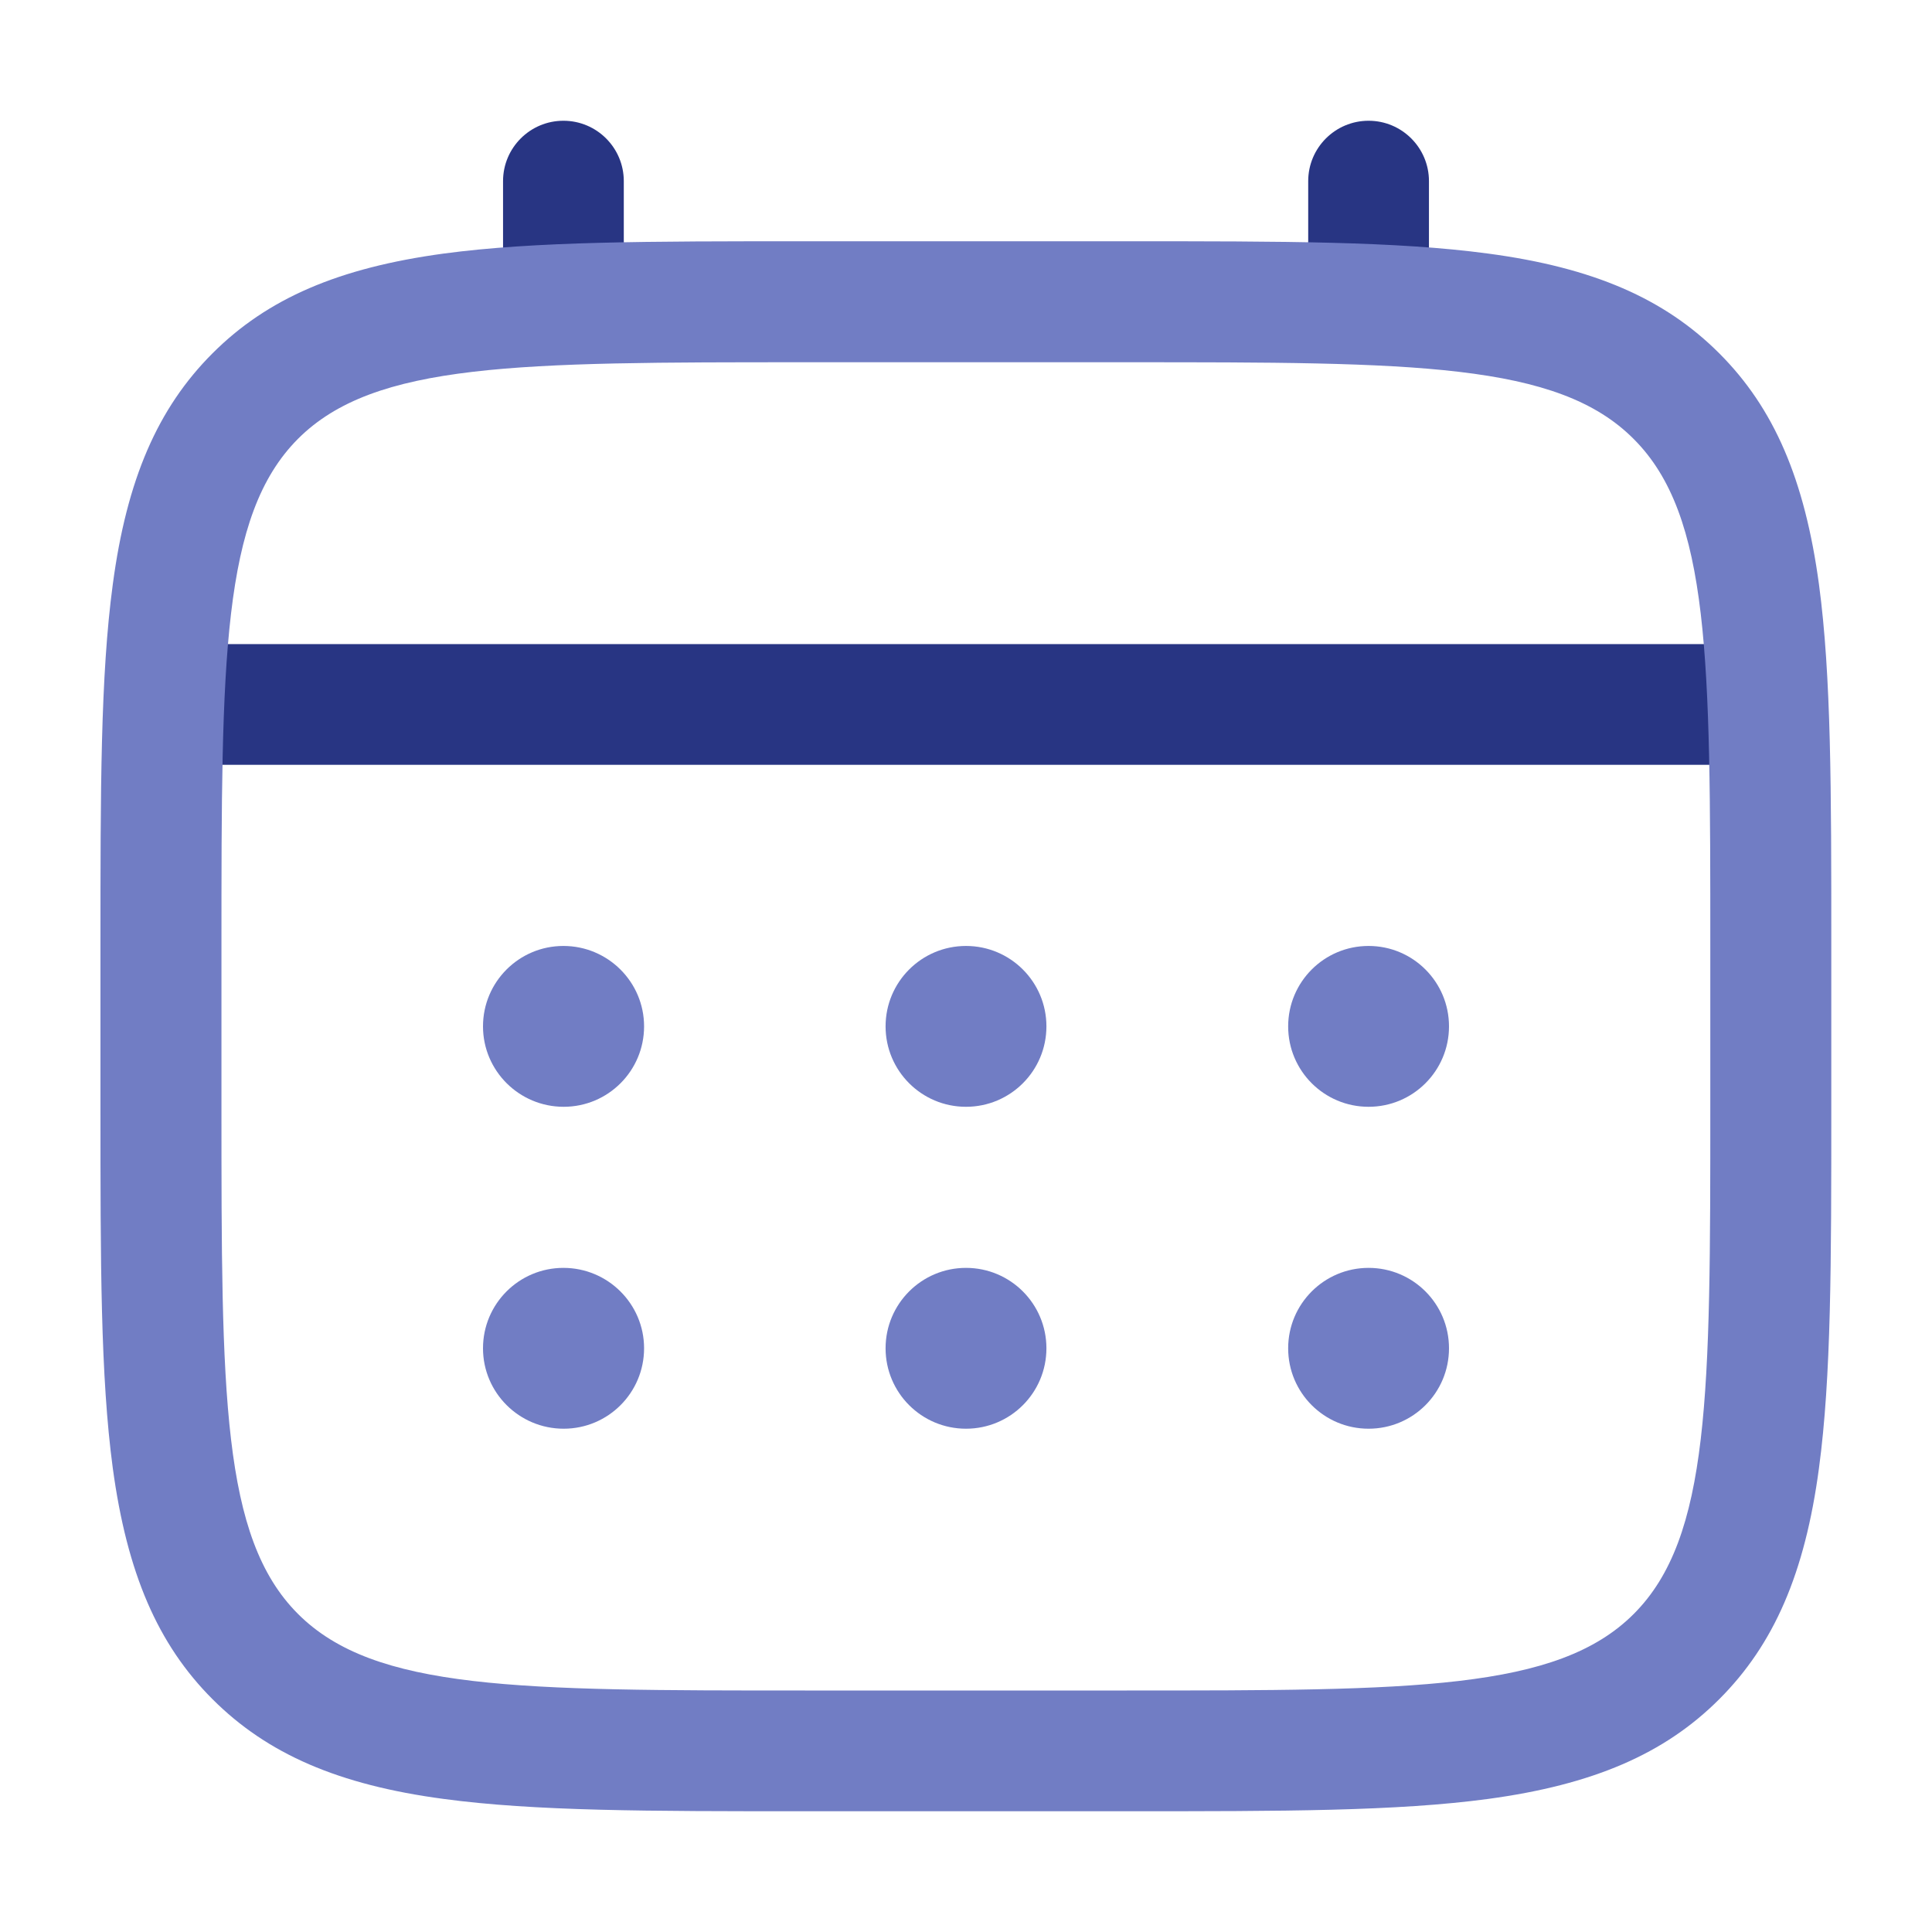
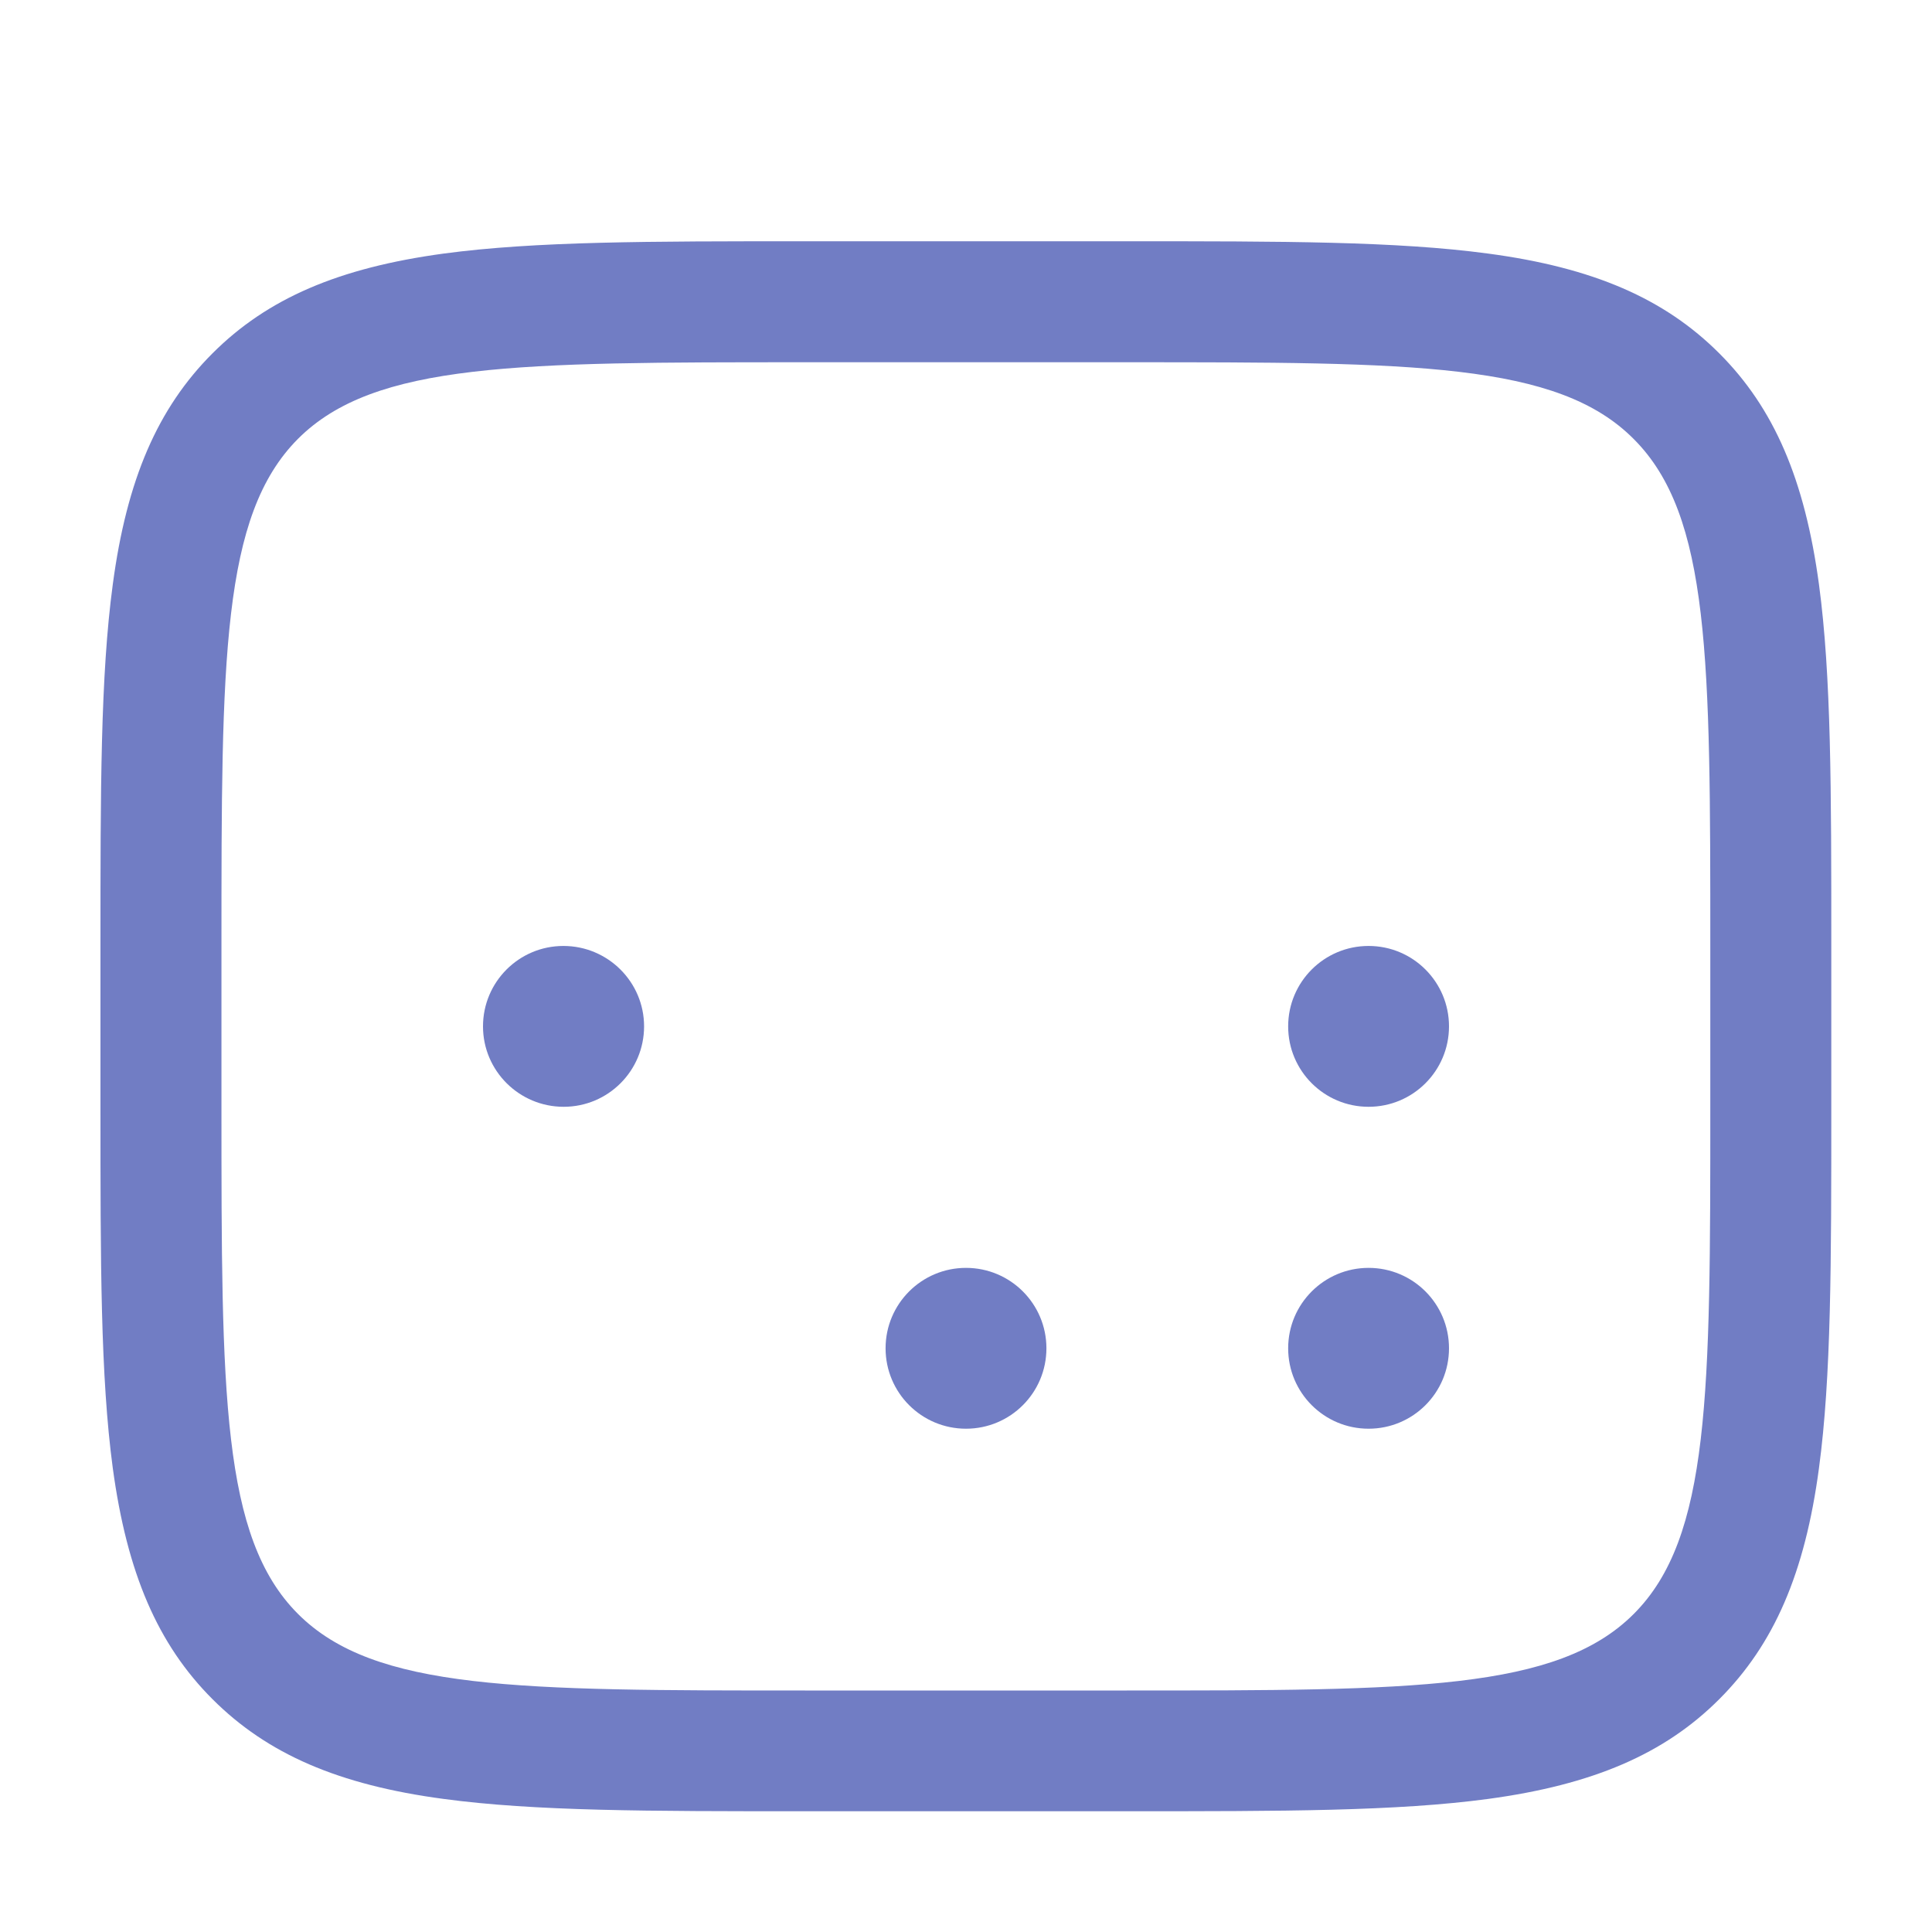
<svg xmlns="http://www.w3.org/2000/svg" width="72" height="72" viewBox="0 0 72 72" fill="none">
-   <path d="M20.997 13.5C19.755 13.5 18.747 12.492 18.747 11.25V6.75C18.747 5.508 19.755 4.5 20.997 4.5C22.239 4.5 23.247 5.508 23.247 6.75V11.25C23.247 12.492 22.239 13.5 20.997 13.5Z" fill="#283583" />
-   <path d="M51.003 13.5C49.761 13.5 48.753 12.492 48.753 11.25V6.75C48.753 5.508 49.761 4.5 51.003 4.5C52.245 4.5 53.253 5.508 53.253 6.75V11.25C53.253 12.492 52.245 13.5 51.003 13.5Z" fill="#283583" />
-   <path d="M64.503 28.503H7.497C6.255 28.503 5.247 27.495 5.247 26.253C5.247 25.011 6.255 24.003 7.497 24.003H64.494C65.736 24.003 66.744 25.011 66.744 26.253C66.744 27.495 65.745 28.503 64.503 28.503Z" fill="#283583" />
  <path d="M54 50.247C54 51.903 52.659 53.244 51.003 53.244C49.347 53.244 48.006 51.903 48.006 50.247C48.006 48.591 49.347 47.25 51.003 47.25C52.659 47.25 54 48.591 54 50.247Z" fill="#717DC4" />
  <path d="M54 38.25C54 39.906 52.659 41.247 51.003 41.247C49.347 41.247 48.006 39.906 48.006 38.25C48.006 36.594 49.347 35.253 51.003 35.253C52.659 35.253 54 36.594 54 38.25Z" fill="#717DC4" />
  <path d="M38.997 50.247C38.997 51.903 37.656 53.244 36 53.244C34.344 53.244 33.003 51.903 33.003 50.247C33.003 48.591 34.344 47.25 36 47.25C37.656 47.25 38.997 48.591 38.997 50.247Z" fill="#717DC4" />
-   <path d="M38.997 38.25C38.997 39.906 37.656 41.247 36 41.247C34.344 41.247 33.003 39.906 33.003 38.25C33.003 36.594 34.344 35.253 36 35.253C37.656 35.253 38.997 36.594 38.997 38.25Z" fill="#717DC4" />
-   <path d="M24.003 50.247C24.003 51.903 22.662 53.244 21.006 53.244C19.35 53.244 18 51.903 18 50.247C18 48.591 19.341 47.25 20.997 47.25C22.653 47.25 24.003 48.591 24.003 50.247Z" fill="#717DC4" />
  <path d="M24.003 38.25C24.003 39.906 22.662 41.247 21.006 41.247C19.35 41.247 18 39.906 18 38.25C18 36.594 19.341 35.253 20.997 35.253C22.653 35.253 24.003 36.594 24.003 38.25Z" fill="#717DC4" />
  <path d="M42.003 67.5H29.997C24.165 67.5 19.944 67.5 16.533 67.041C12.618 66.519 9.963 65.367 7.92 63.324C5.877 61.281 4.734 58.626 4.203 54.711C3.744 51.291 3.744 47.079 3.744 41.247V35.244C3.744 29.412 3.744 25.191 4.203 21.78C4.725 17.865 5.877 15.21 7.92 13.167C9.963 11.124 12.618 9.981 16.533 9.45C19.953 8.991 24.165 8.991 29.997 8.991H41.994C47.826 8.991 52.047 8.991 55.458 9.45C59.373 9.972 62.028 11.124 64.071 13.167C66.114 15.21 67.257 17.865 67.788 21.78C68.247 25.2 68.247 29.412 68.247 35.244V41.247C68.247 47.079 68.247 51.3 67.788 54.711C67.266 58.626 66.114 61.281 64.071 63.324C62.028 65.367 59.373 66.51 55.458 67.041C52.047 67.5 47.835 67.5 42.003 67.5ZM29.997 13.5C19.314 13.5 13.959 13.5 11.106 16.353C8.253 19.215 8.253 24.57 8.253 35.253V41.256C8.253 51.939 8.253 57.294 11.106 60.147C13.959 63 19.323 63 29.997 63H41.994C52.677 63 58.032 63 60.885 60.147C63.738 57.294 63.738 51.93 63.738 41.256V35.253C63.738 24.57 63.738 19.215 60.885 16.362C58.041 13.5 52.677 13.5 42.003 13.5H29.997Z" fill="#717DC4" />
</svg>